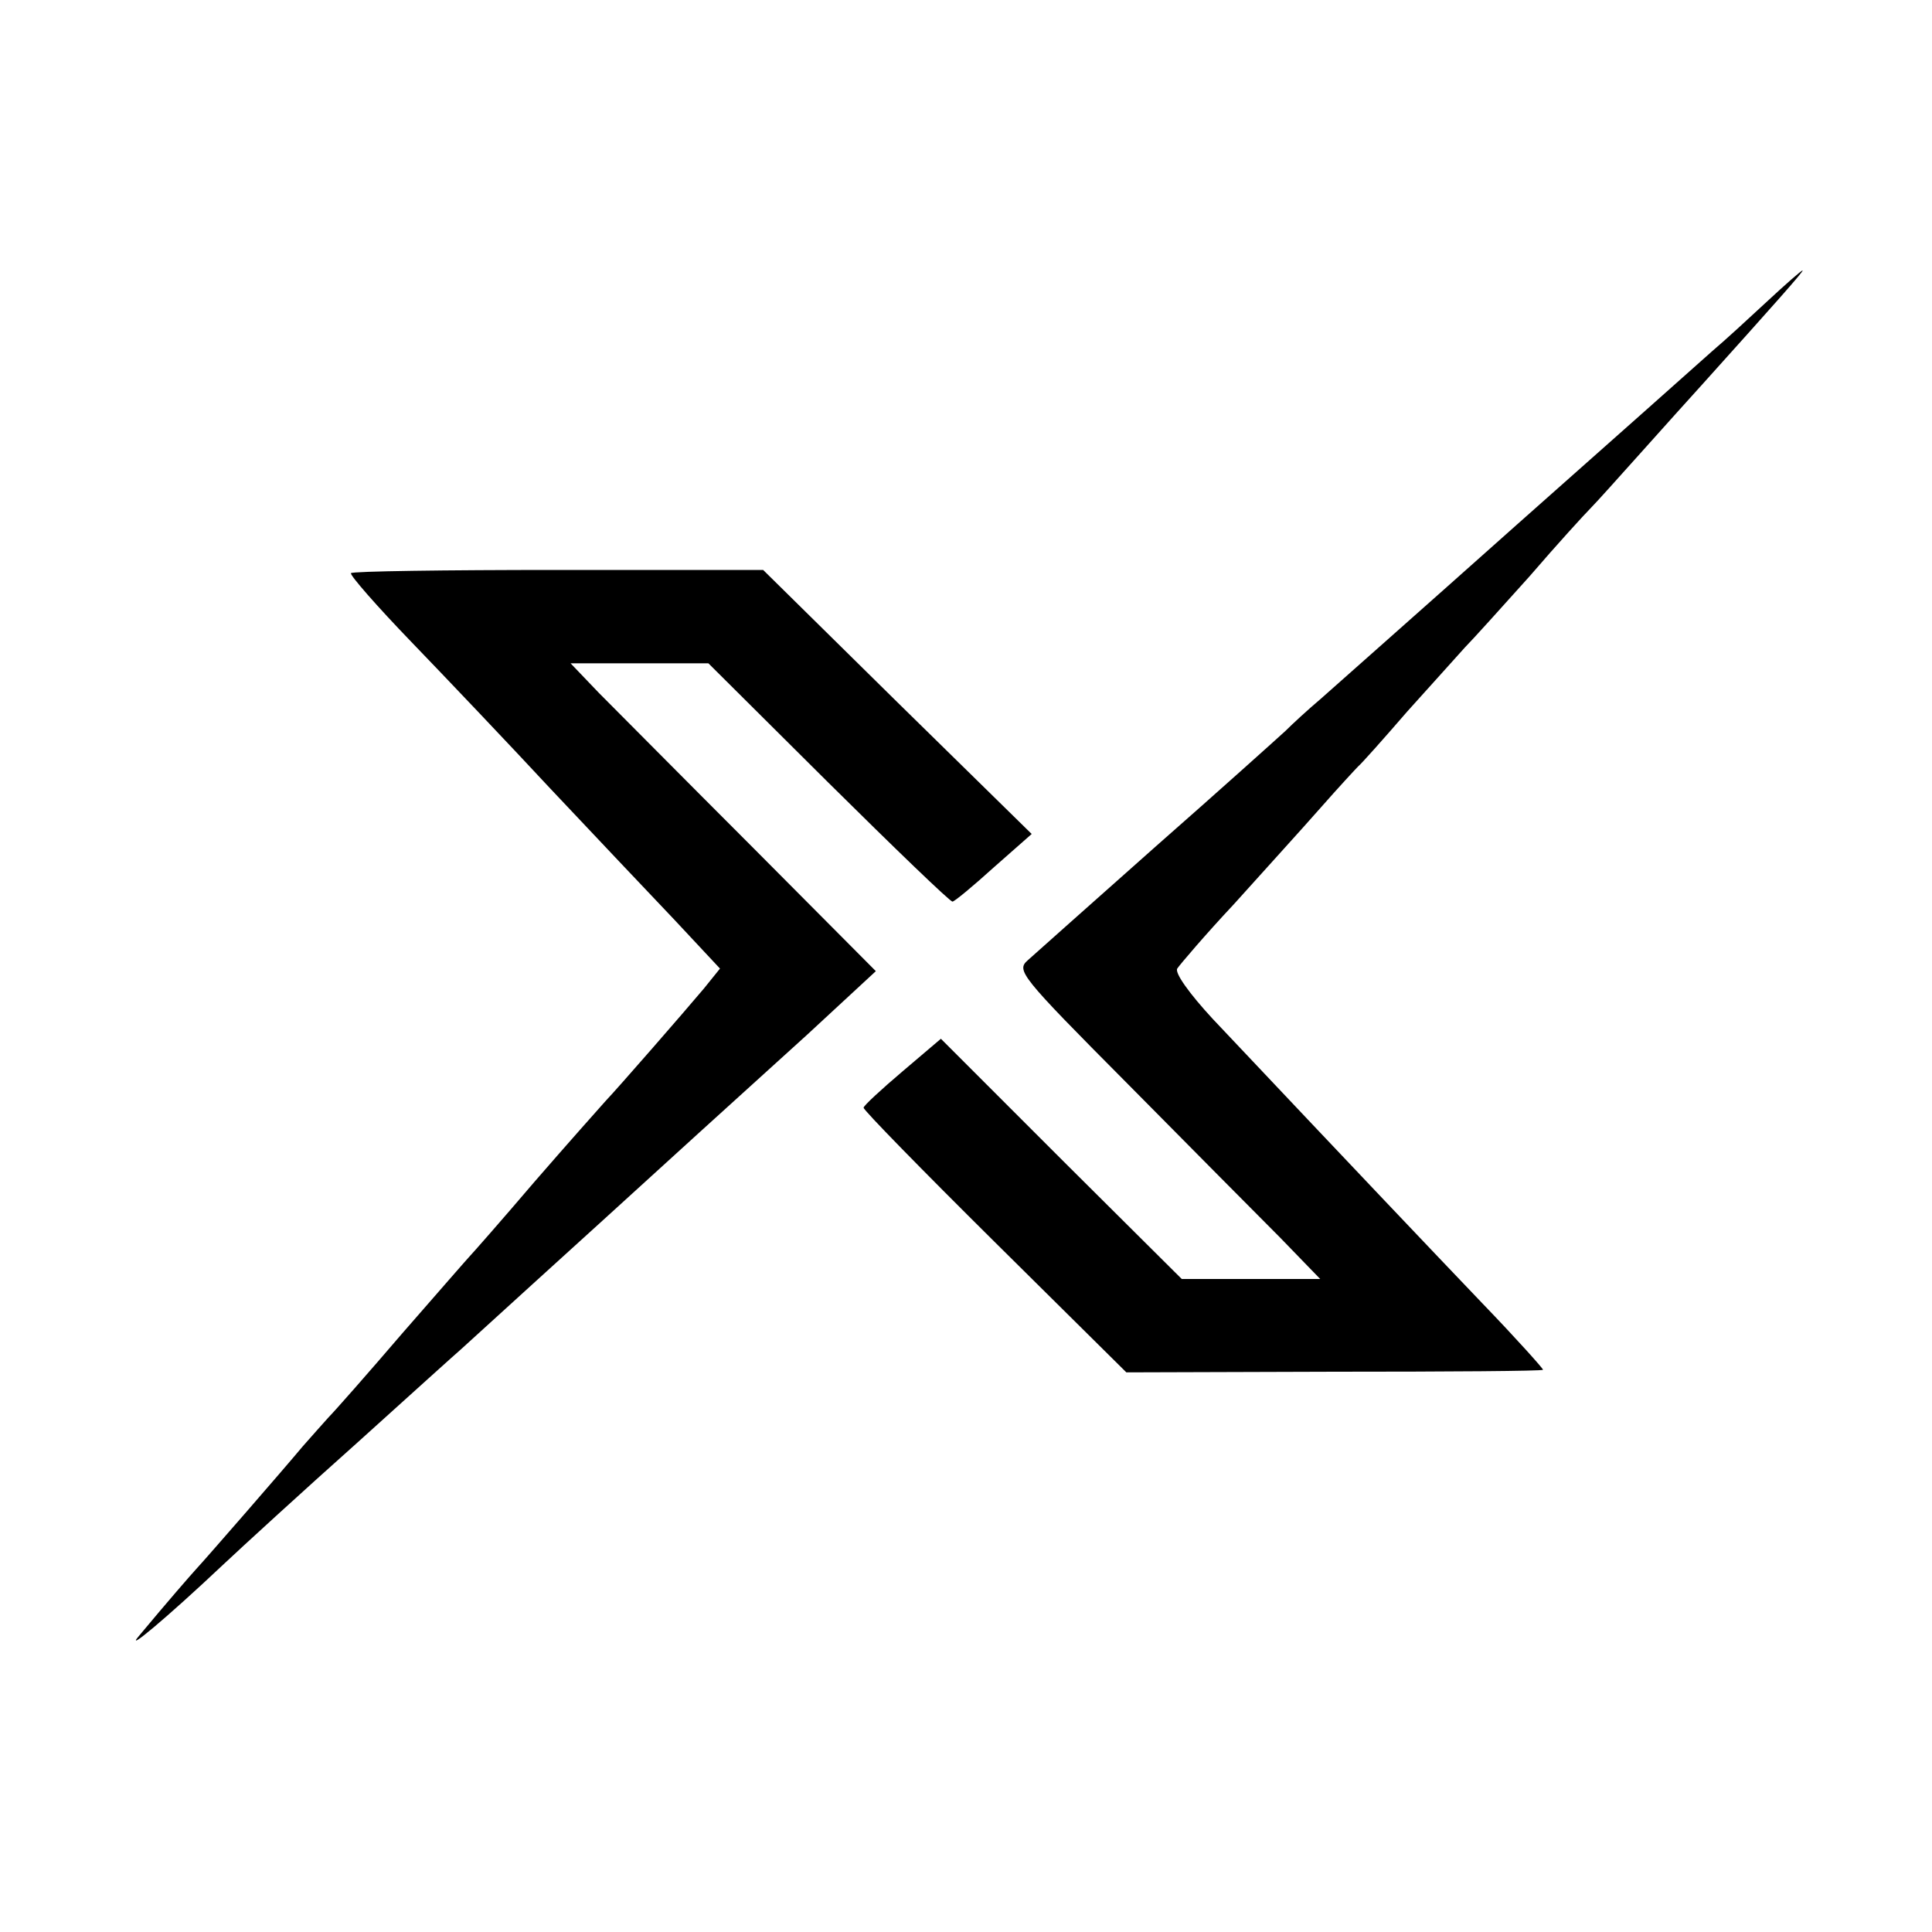
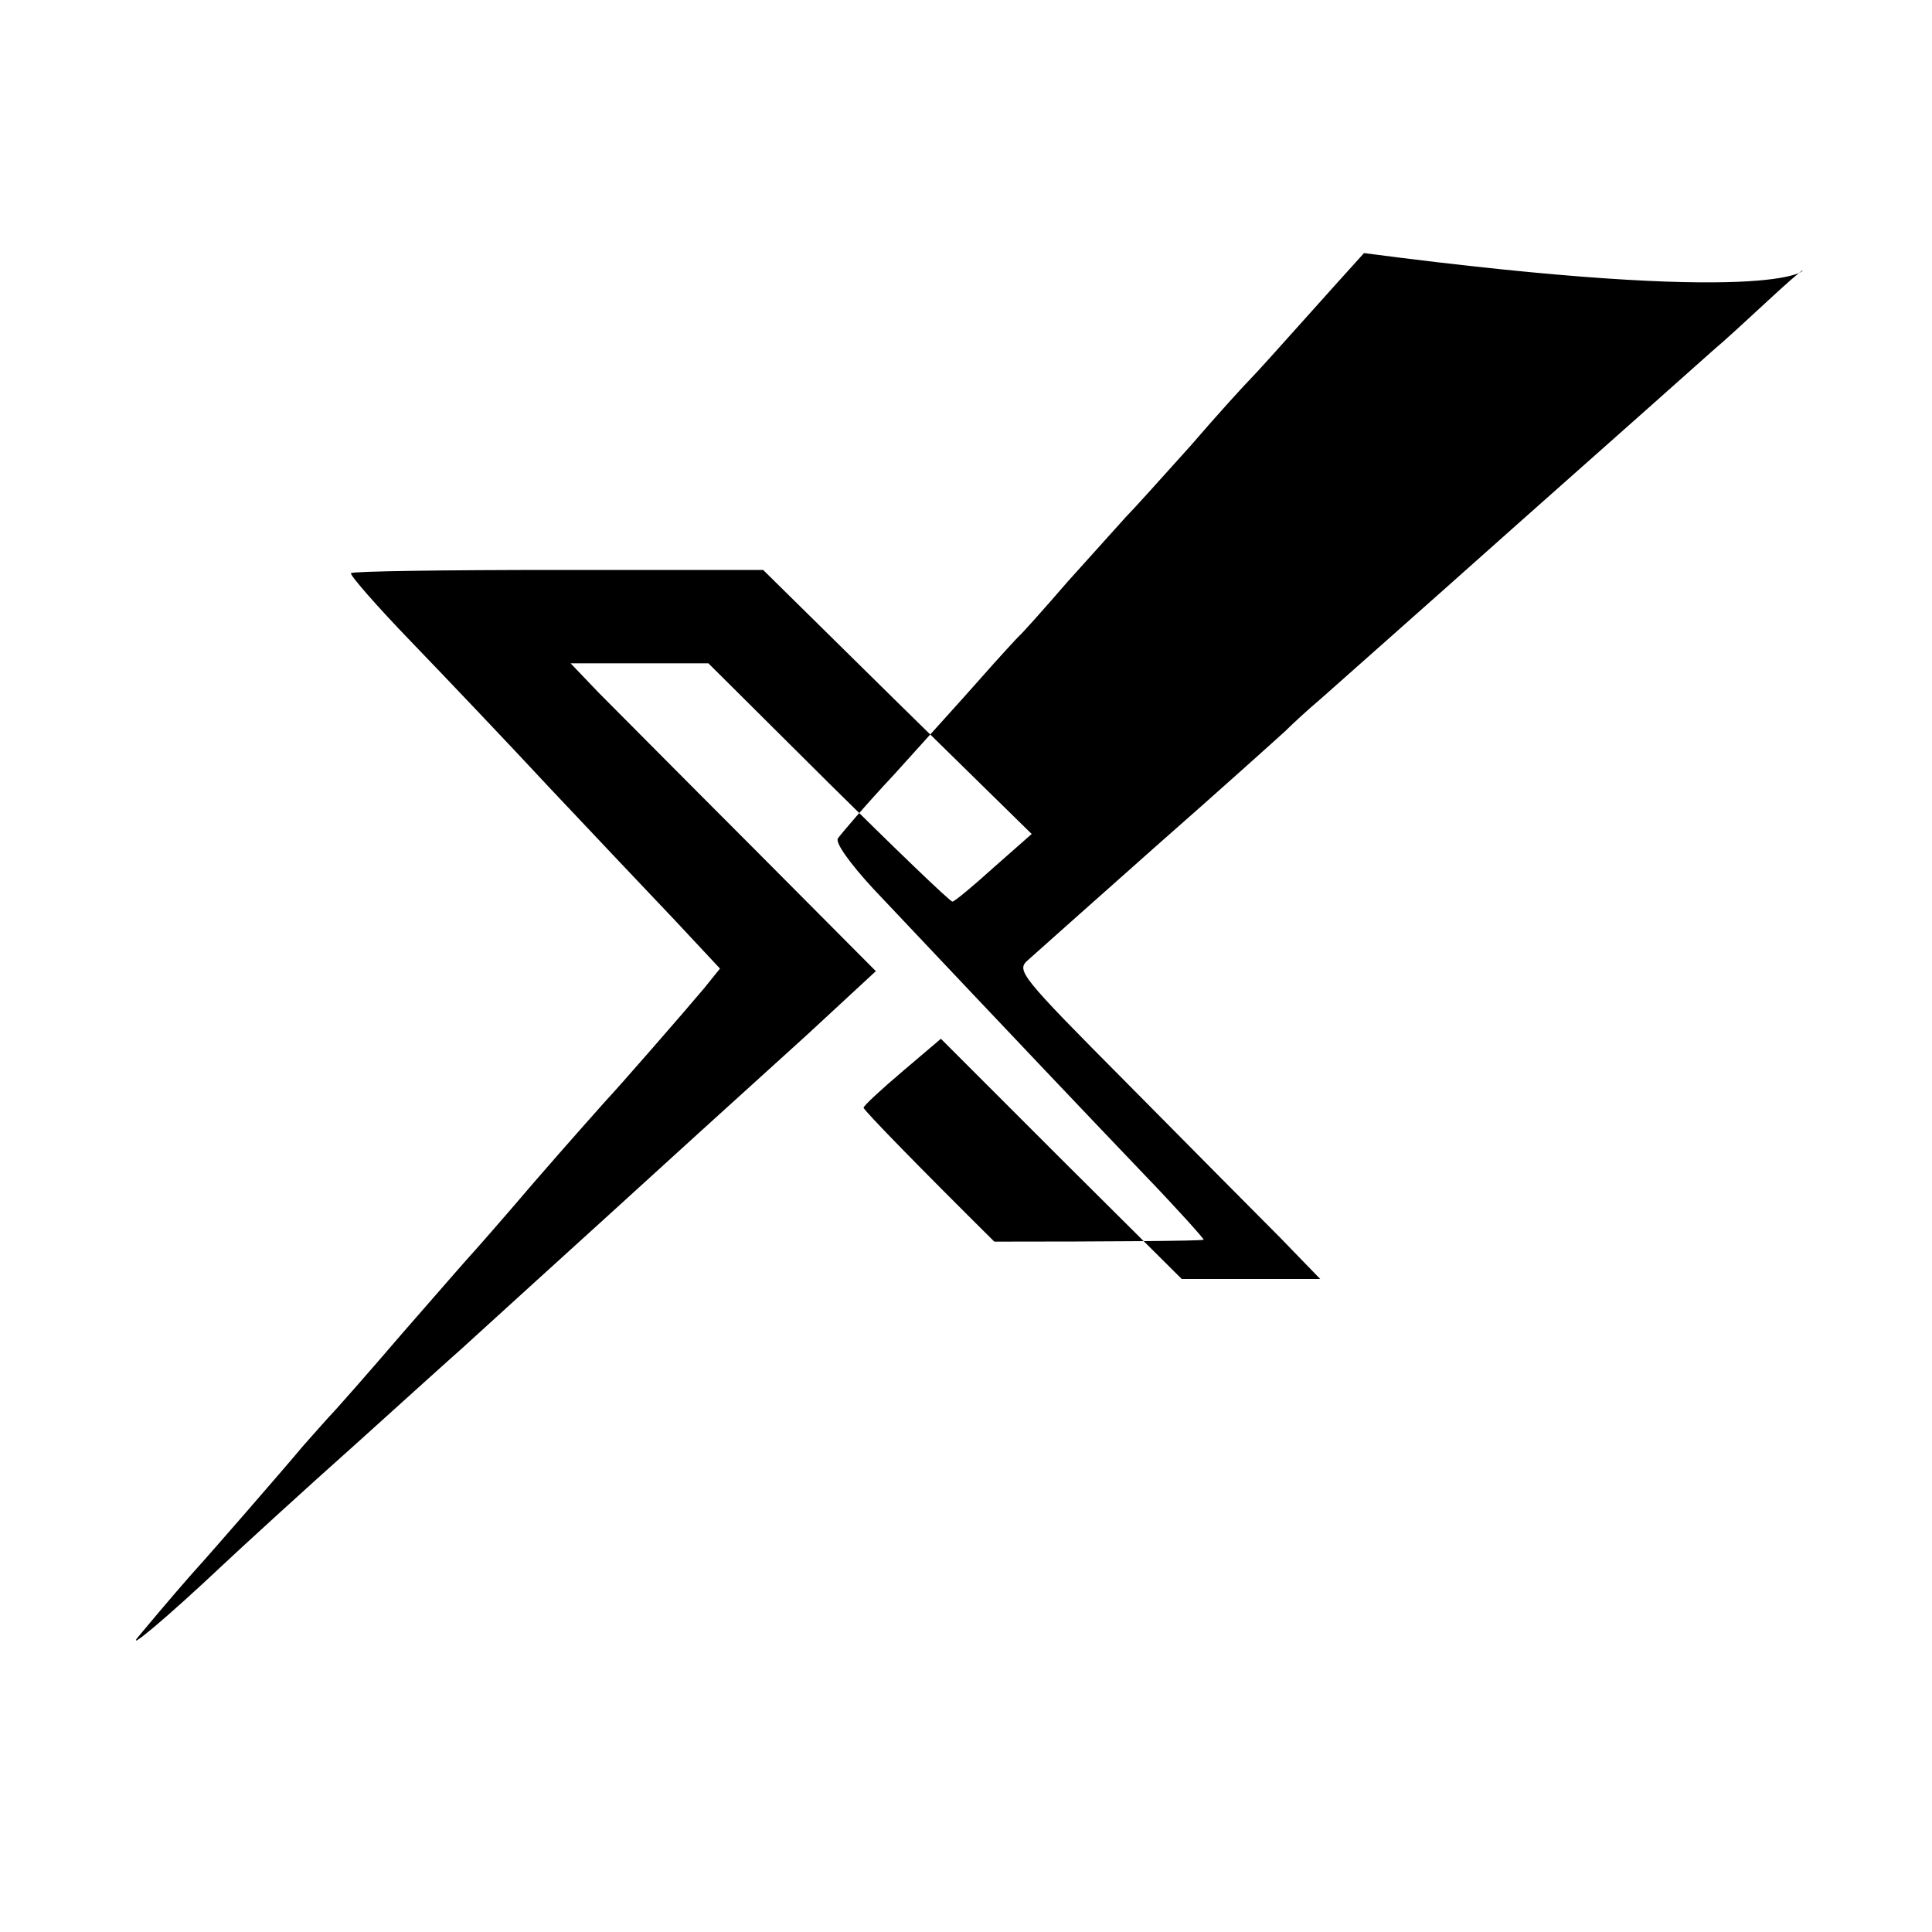
<svg xmlns="http://www.w3.org/2000/svg" version="1" width="400" height="400" viewBox="0 0 300 300">
-   <path d="M274.4 46.8c-2.8 2.6-6.6 6.1-8.5 7.7-1.9 1.7-15.5 13.8-30.4 27-14.8 13.2-28.5 25.3-30.4 27-1.9 1.6-4.4 3.9-5.5 5-1.2 1.1-10.2 9.2-20.1 17.9-9.9 8.8-18.8 16.7-19.9 17.7-1.8 1.6-1.3 2.3 15.5 19.2 9.6 9.7 20.2 20.4 23.7 23.9l6.2 6.4h-21.5L164.8 180l-18.7-18.7-6 5.1c-3.3 2.8-6 5.3-6 5.6-.1.3 9.1 9.7 20.3 20.8l20.5 20.3 32.2-.1c17.7 0 32.4-.1 32.5-.3.1-.1-4.1-4.8-9.4-10.3-8.5-8.9-18.3-19.2-41.9-44.2-3.6-3.9-5.9-7.1-5.5-7.8.4-.6 4.3-5.2 8.8-10 4.4-4.9 10.5-11.6 13.4-14.9 2.9-3.3 5.6-6.2 5.9-6.5.4-.3 3.8-4.1 7.6-8.5 3.9-4.3 7.9-8.8 9-10 1.1-1.1 5.6-6.1 10-11 4.3-5 8.6-9.7 9.5-10.6.8-.8 4.3-4.7 7.7-8.5 3.4-3.8 7.8-8.7 9.8-10.9C275.2 47.6 280.2 42 279.9 42c-.2 0-2.7 2.2-5.5 4.8zM54.5 89c-.2.3 4 5.1 9.3 10.6 5.4 5.6 15.1 15.8 21.7 22.9 6.6 7 15.2 16.1 19.2 20.3l7.1 7.6-2.5 3.1C106.1 157.3 96 168.9 94 171c-.8.9-5.8 6.5-11 12.5-5.2 6.1-9.7 11.2-10 11.5-.3.3-5 5.7-10.5 12-5.4 6.3-10.6 12.2-11.5 13.1-.8.9-2.6 2.9-4 4.5-3 3.6-15.1 17.5-16.5 19-1 1.1-4.4 5-8.9 10.4-2.4 2.8 4.2-2.7 12.9-10.9 3.3-3.1 12.7-11.7 21-19.1 8.2-7.4 15.5-14 16.1-14.5 2.4-2.2 19.9-18.1 22-20 6.9-6.3 22.3-20.3 31.7-28.8l10.7-9.9-19.2-19.3c-10.6-10.6-21.3-21.4-23.8-23.9l-4.4-4.6H110l18.6 18.5c10.3 10.2 18.9 18.5 19.3 18.5.3 0 3.2-2.4 6.4-5.3l5.9-5.2-20.9-20.5-20.8-20.5H86.7c-17.6 0-32 .2-32.2.5z" />
+   <path d="M274.4 46.8c-2.8 2.6-6.6 6.1-8.5 7.7-1.9 1.7-15.5 13.8-30.4 27-14.8 13.2-28.5 25.3-30.4 27-1.9 1.6-4.4 3.9-5.5 5-1.2 1.1-10.2 9.2-20.1 17.9-9.9 8.8-18.8 16.7-19.9 17.7-1.8 1.6-1.3 2.3 15.5 19.2 9.6 9.7 20.2 20.4 23.7 23.9l6.2 6.4h-21.5L164.8 180l-18.7-18.7-6 5.1c-3.3 2.8-6 5.3-6 5.6-.1.3 9.1 9.7 20.3 20.8c17.7 0 32.4-.1 32.5-.3.1-.1-4.1-4.8-9.4-10.3-8.5-8.9-18.3-19.2-41.9-44.2-3.6-3.9-5.9-7.1-5.5-7.8.4-.6 4.3-5.2 8.8-10 4.4-4.9 10.5-11.6 13.4-14.9 2.9-3.3 5.6-6.2 5.9-6.5.4-.3 3.8-4.1 7.6-8.5 3.9-4.3 7.9-8.8 9-10 1.1-1.1 5.6-6.1 10-11 4.3-5 8.6-9.7 9.5-10.6.8-.8 4.3-4.7 7.7-8.5 3.4-3.8 7.8-8.7 9.8-10.9C275.2 47.6 280.2 42 279.9 42c-.2 0-2.7 2.2-5.5 4.8zM54.5 89c-.2.3 4 5.1 9.3 10.6 5.4 5.6 15.1 15.8 21.7 22.9 6.6 7 15.2 16.1 19.2 20.3l7.1 7.6-2.5 3.1C106.1 157.3 96 168.9 94 171c-.8.9-5.8 6.5-11 12.5-5.2 6.1-9.7 11.2-10 11.5-.3.3-5 5.7-10.5 12-5.4 6.3-10.6 12.2-11.5 13.1-.8.9-2.6 2.9-4 4.5-3 3.6-15.1 17.5-16.5 19-1 1.1-4.4 5-8.9 10.4-2.4 2.8 4.2-2.7 12.9-10.9 3.3-3.1 12.7-11.7 21-19.1 8.2-7.4 15.5-14 16.1-14.5 2.4-2.2 19.9-18.1 22-20 6.9-6.3 22.3-20.3 31.7-28.8l10.7-9.9-19.2-19.3c-10.6-10.6-21.3-21.4-23.8-23.9l-4.4-4.6H110l18.6 18.5c10.3 10.2 18.9 18.5 19.3 18.5.3 0 3.2-2.4 6.4-5.3l5.9-5.2-20.9-20.5-20.8-20.5H86.7c-17.6 0-32 .2-32.2.5z" />
</svg>